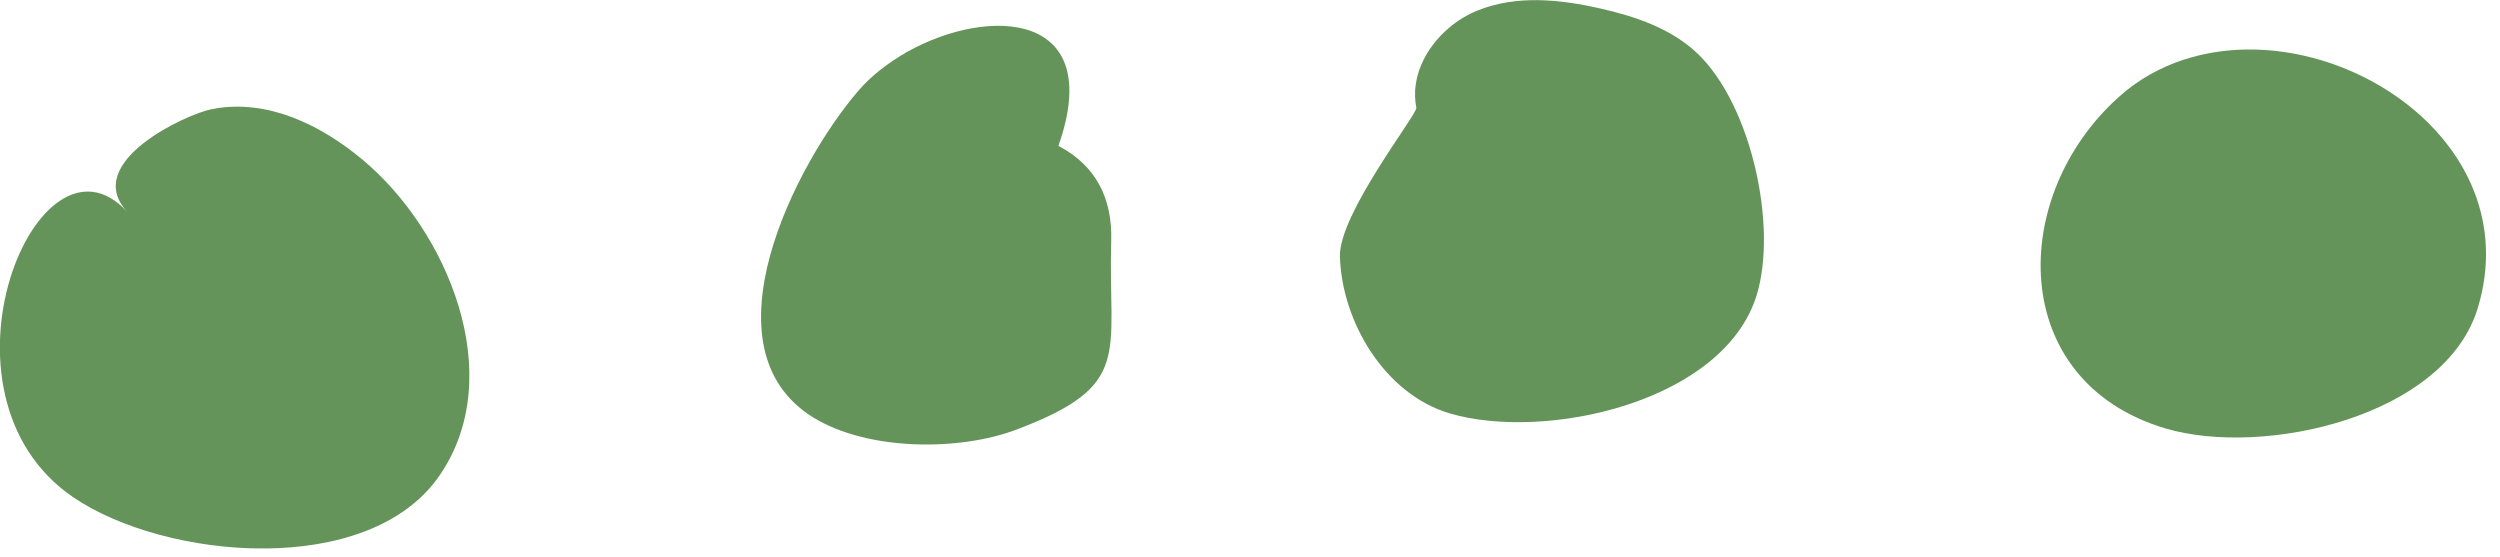
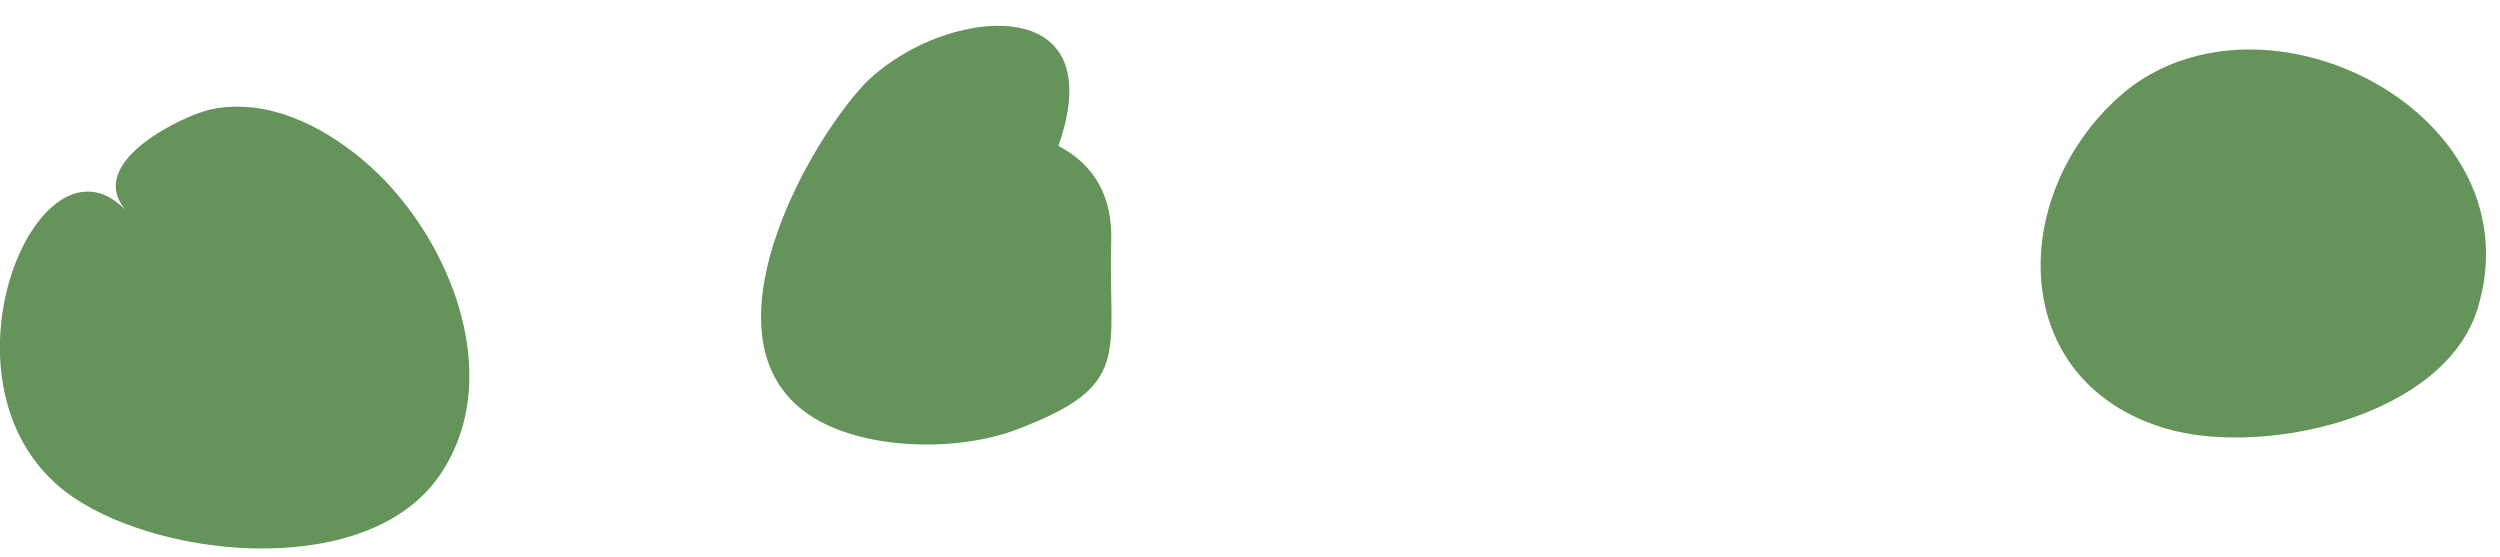
<svg xmlns="http://www.w3.org/2000/svg" width="175" height="39" viewBox="0 0 175 39" fill="none">
  <g clip-path="url(#clip0_64_3126)">
    <path d="M152.86 4.182C163.036 0.826 177.036 9.692 173.446 21.555C171.149 29.183 158.442 32.019 151.586 29.991C140.53 26.706 140.566 13.748 148.301 6.802C149.647 5.582 151.209 4.72 152.842 4.182H152.86Z" fill="#649459" />
    <path d="M63.481 3.643C69.26 0.395 77.408 0.807 74.088 10.212C76.708 11.576 77.875 13.891 77.785 16.853C77.552 24.857 79.364 26.957 71.18 30.062C67.124 31.606 60.735 31.552 56.948 29.236C49.033 24.373 55.727 11.415 60.071 6.371C60.968 5.312 62.17 4.397 63.481 3.643Z" fill="#649459" />
-     <path d="M101.422 1.956C102.032 1.436 102.714 1.023 103.432 0.736C106.124 -0.359 109.175 -0.054 112.011 0.592C114.488 1.148 117.019 2.01 118.849 3.769C122.6 7.376 124.431 15.83 122.977 20.622C120.716 28.124 108.206 30.924 101.458 28.931C96.953 27.585 93.938 22.56 93.794 17.965C93.705 14.968 99.232 7.987 99.143 7.538C98.73 5.456 99.771 3.356 101.422 1.956Z" fill="#649459" />
    <path d="M15.076 7.592C18.737 6.982 22.363 8.669 25.36 11.163C31.265 16.063 35.626 26.239 30.762 33.293C25.809 40.49 11.576 39.198 5.115 34.8C-5.474 27.568 2.656 8.023 8.902 14.825C5.689 11.343 13.102 7.969 14.807 7.646C14.896 7.646 14.968 7.61 15.058 7.61L15.076 7.592Z" fill="#649459" />
  </g>
  <defs>
    <clipPath id="clip0_64_3126">
      <rect width="174.02" height="38.39" fill="white" />
    </clipPath>
  </defs>
</svg>